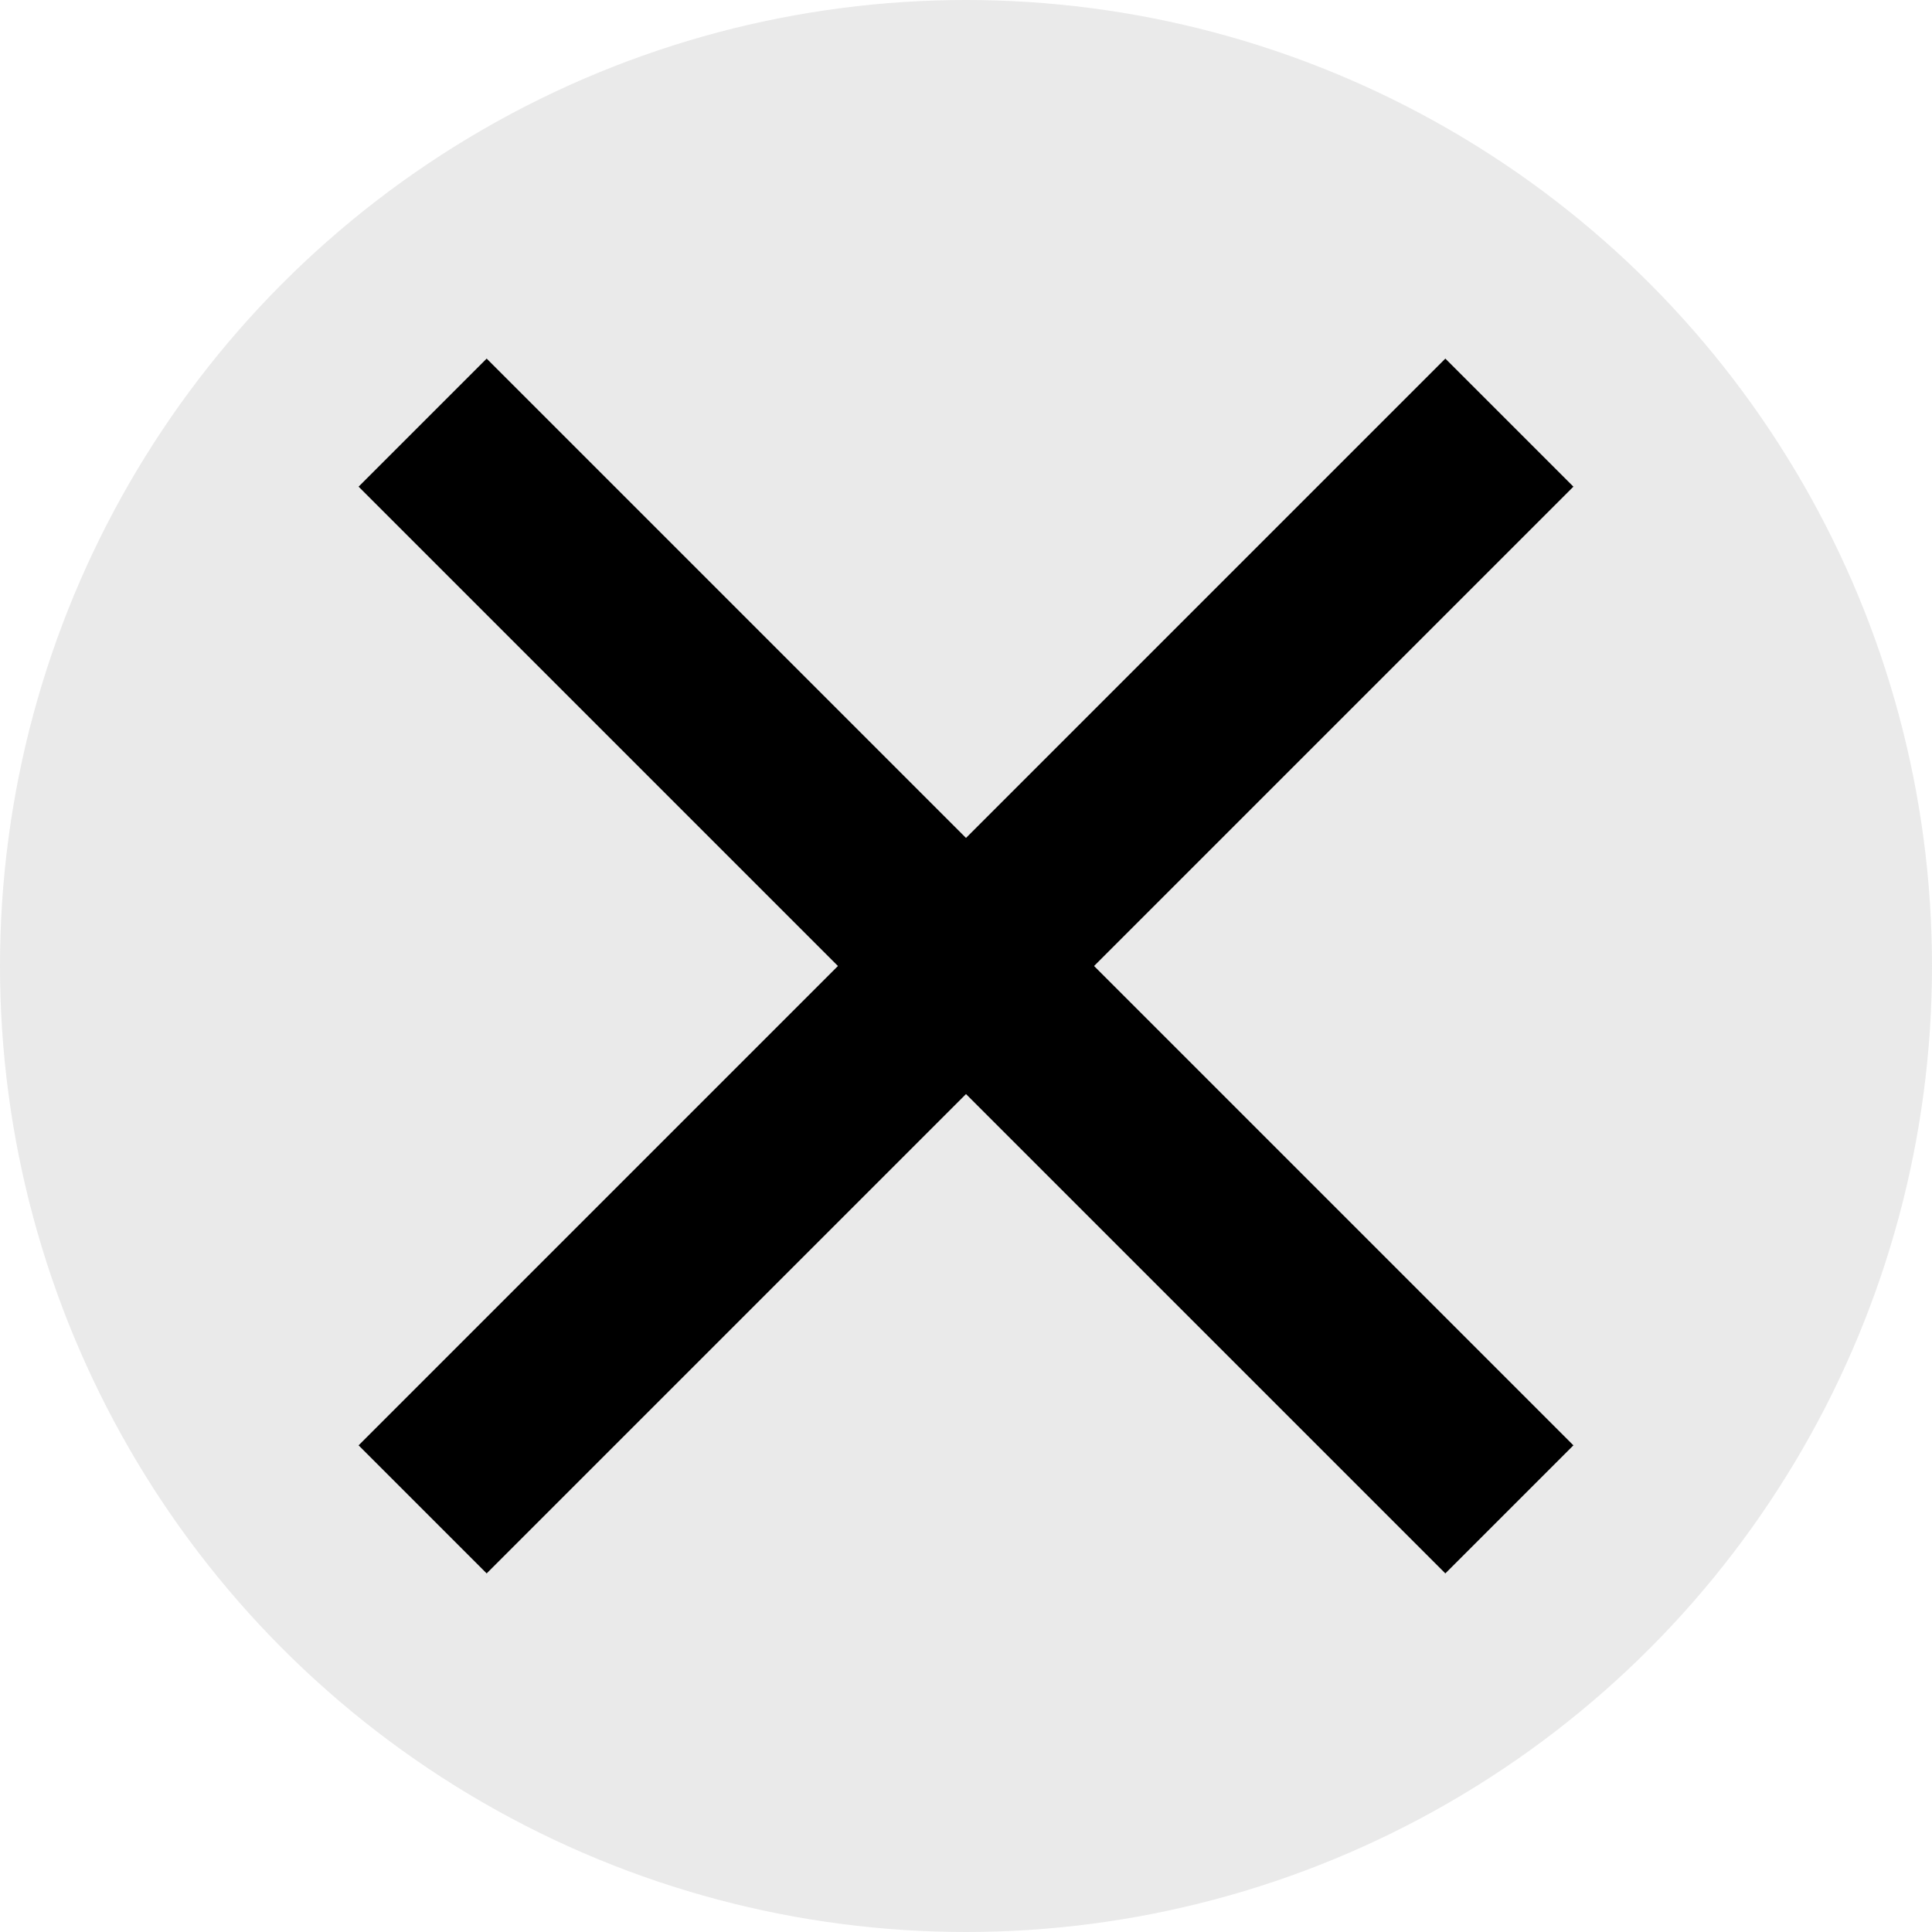
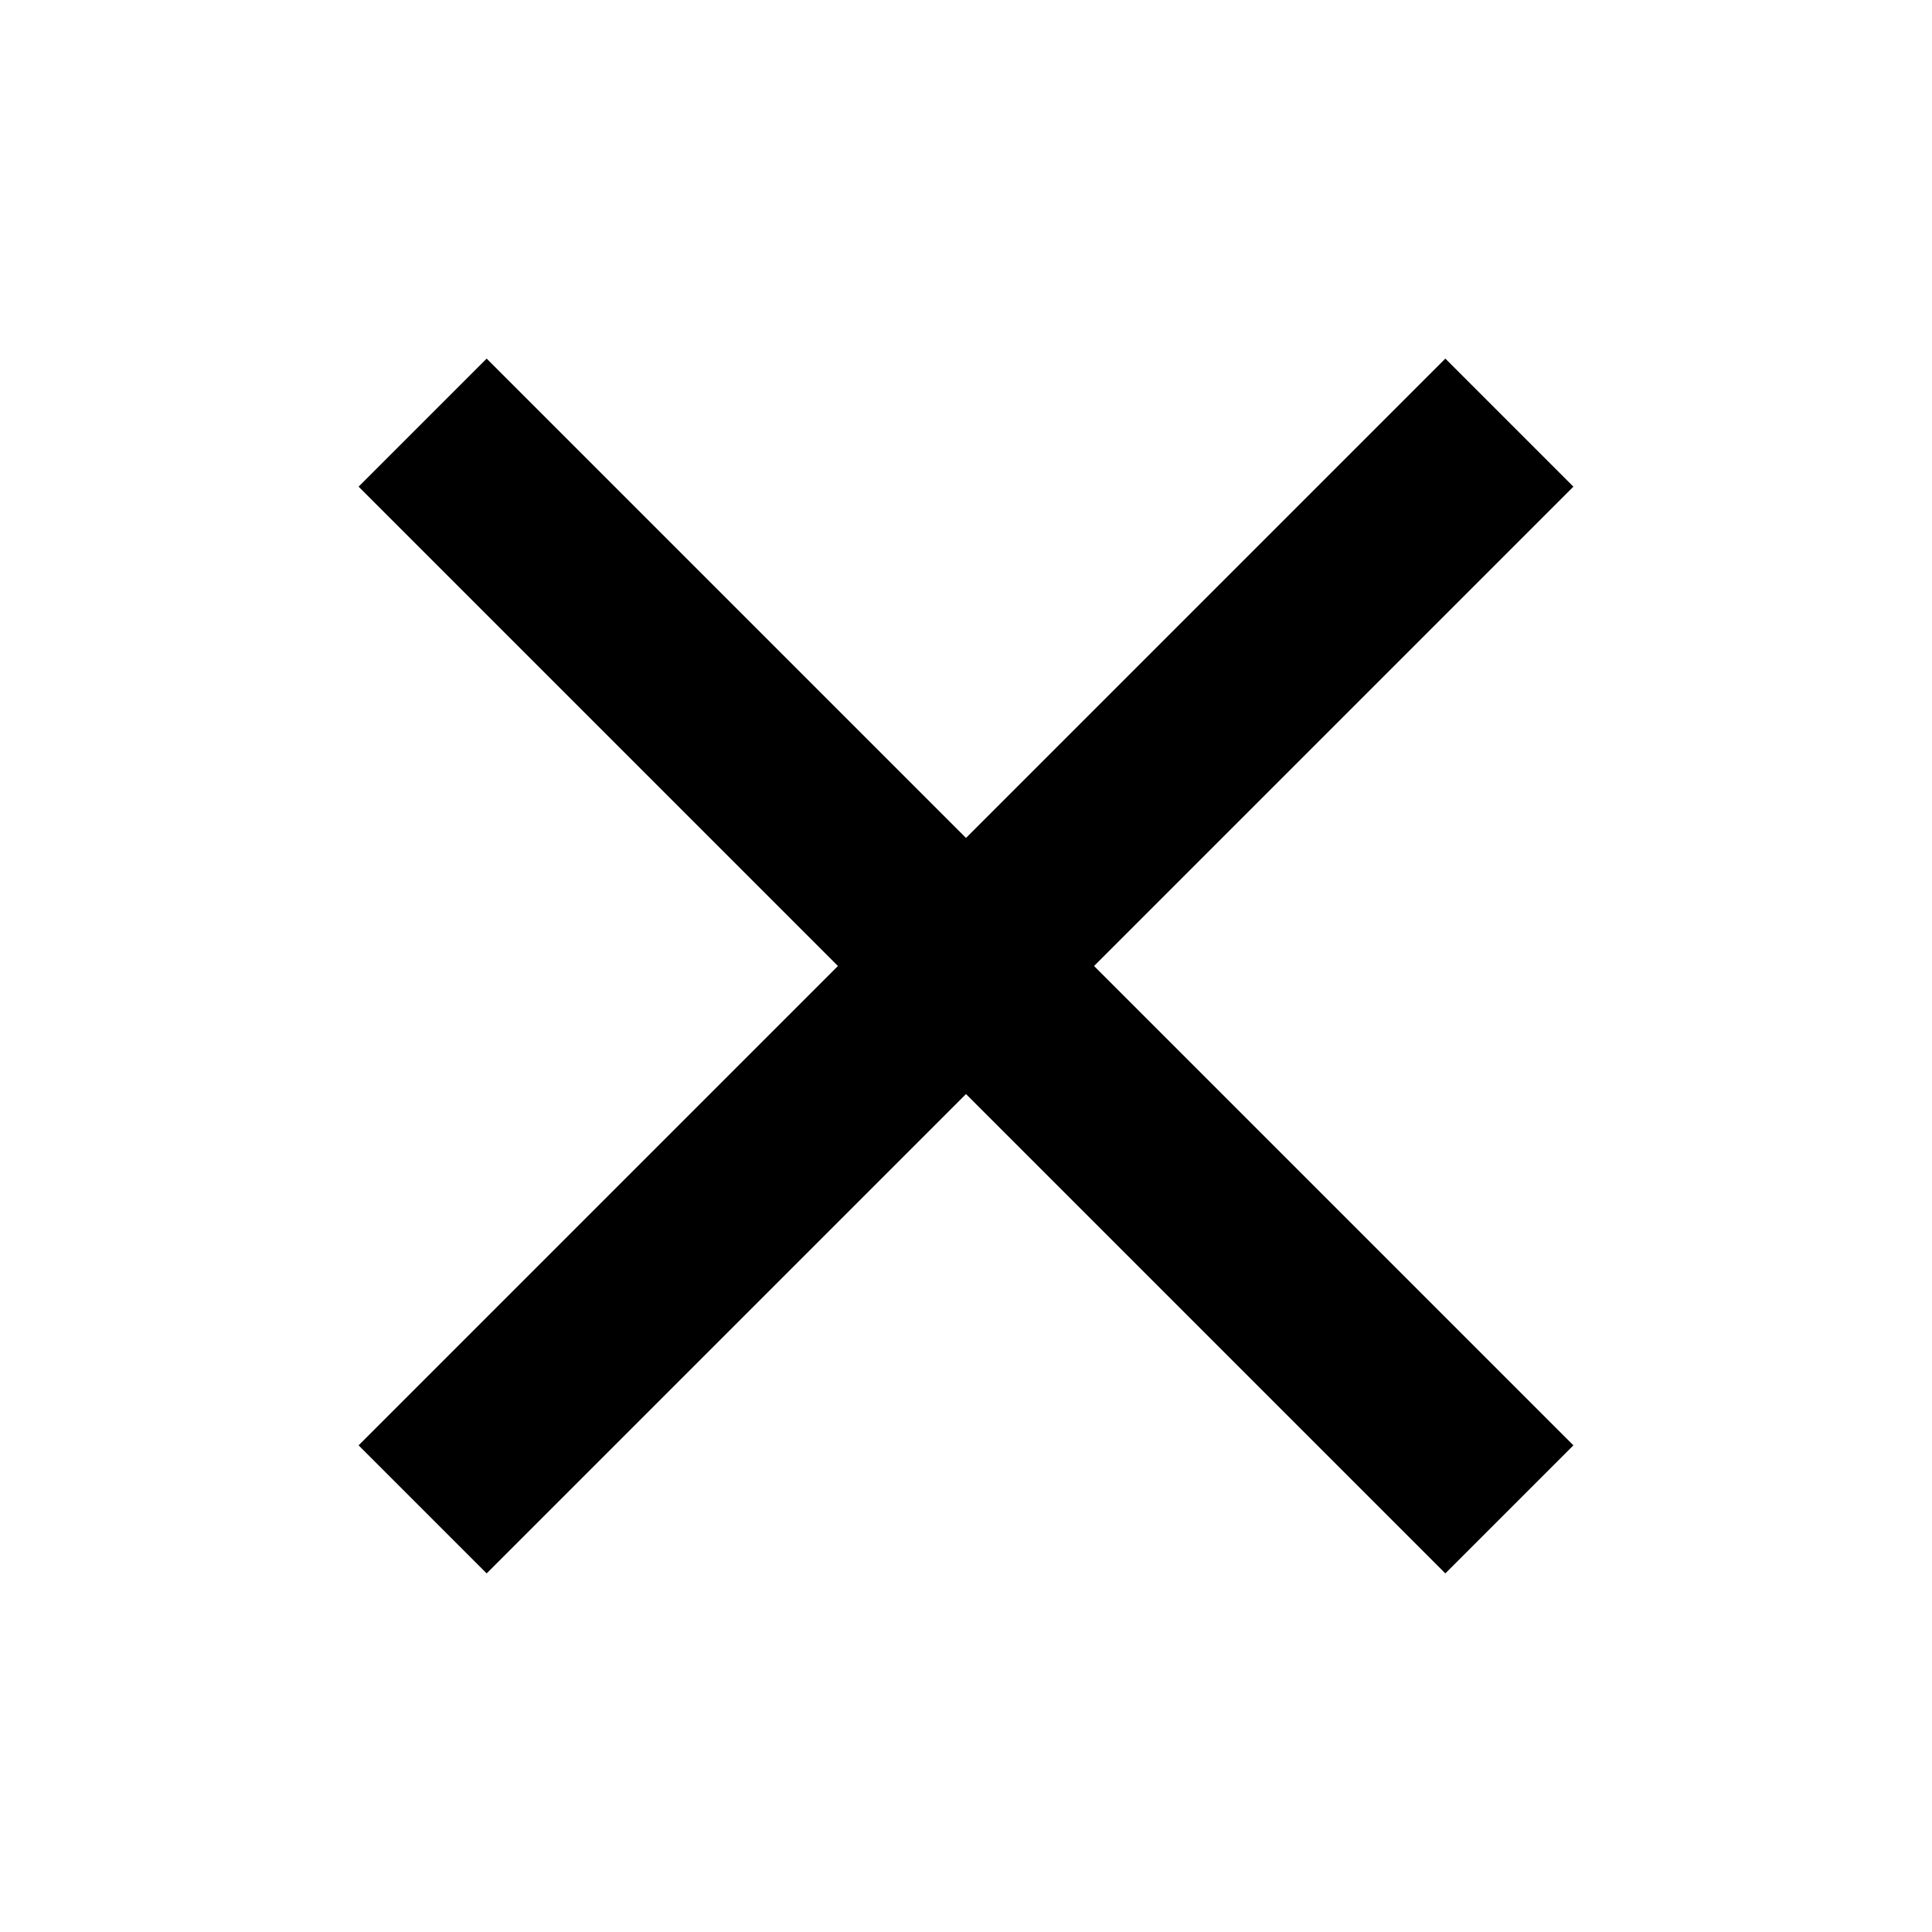
<svg xmlns="http://www.w3.org/2000/svg" width="32" height="32">
-   <circle cx="16" cy="16" fill="#cccccc" fill-opacity="0.4" fill-rule="evenodd" id="path22" r="16" stroke-width="0.88" />
  <line fill="none" id="svg_1" stroke="#000000" stroke-width="3" x1="7" x2="25" y1="7" y2="25" />
  <line fill="none" id="svg_2" stroke="#000000" stroke-width="3" x1="7" x2="25" y1="25" y2="7" />
</svg>